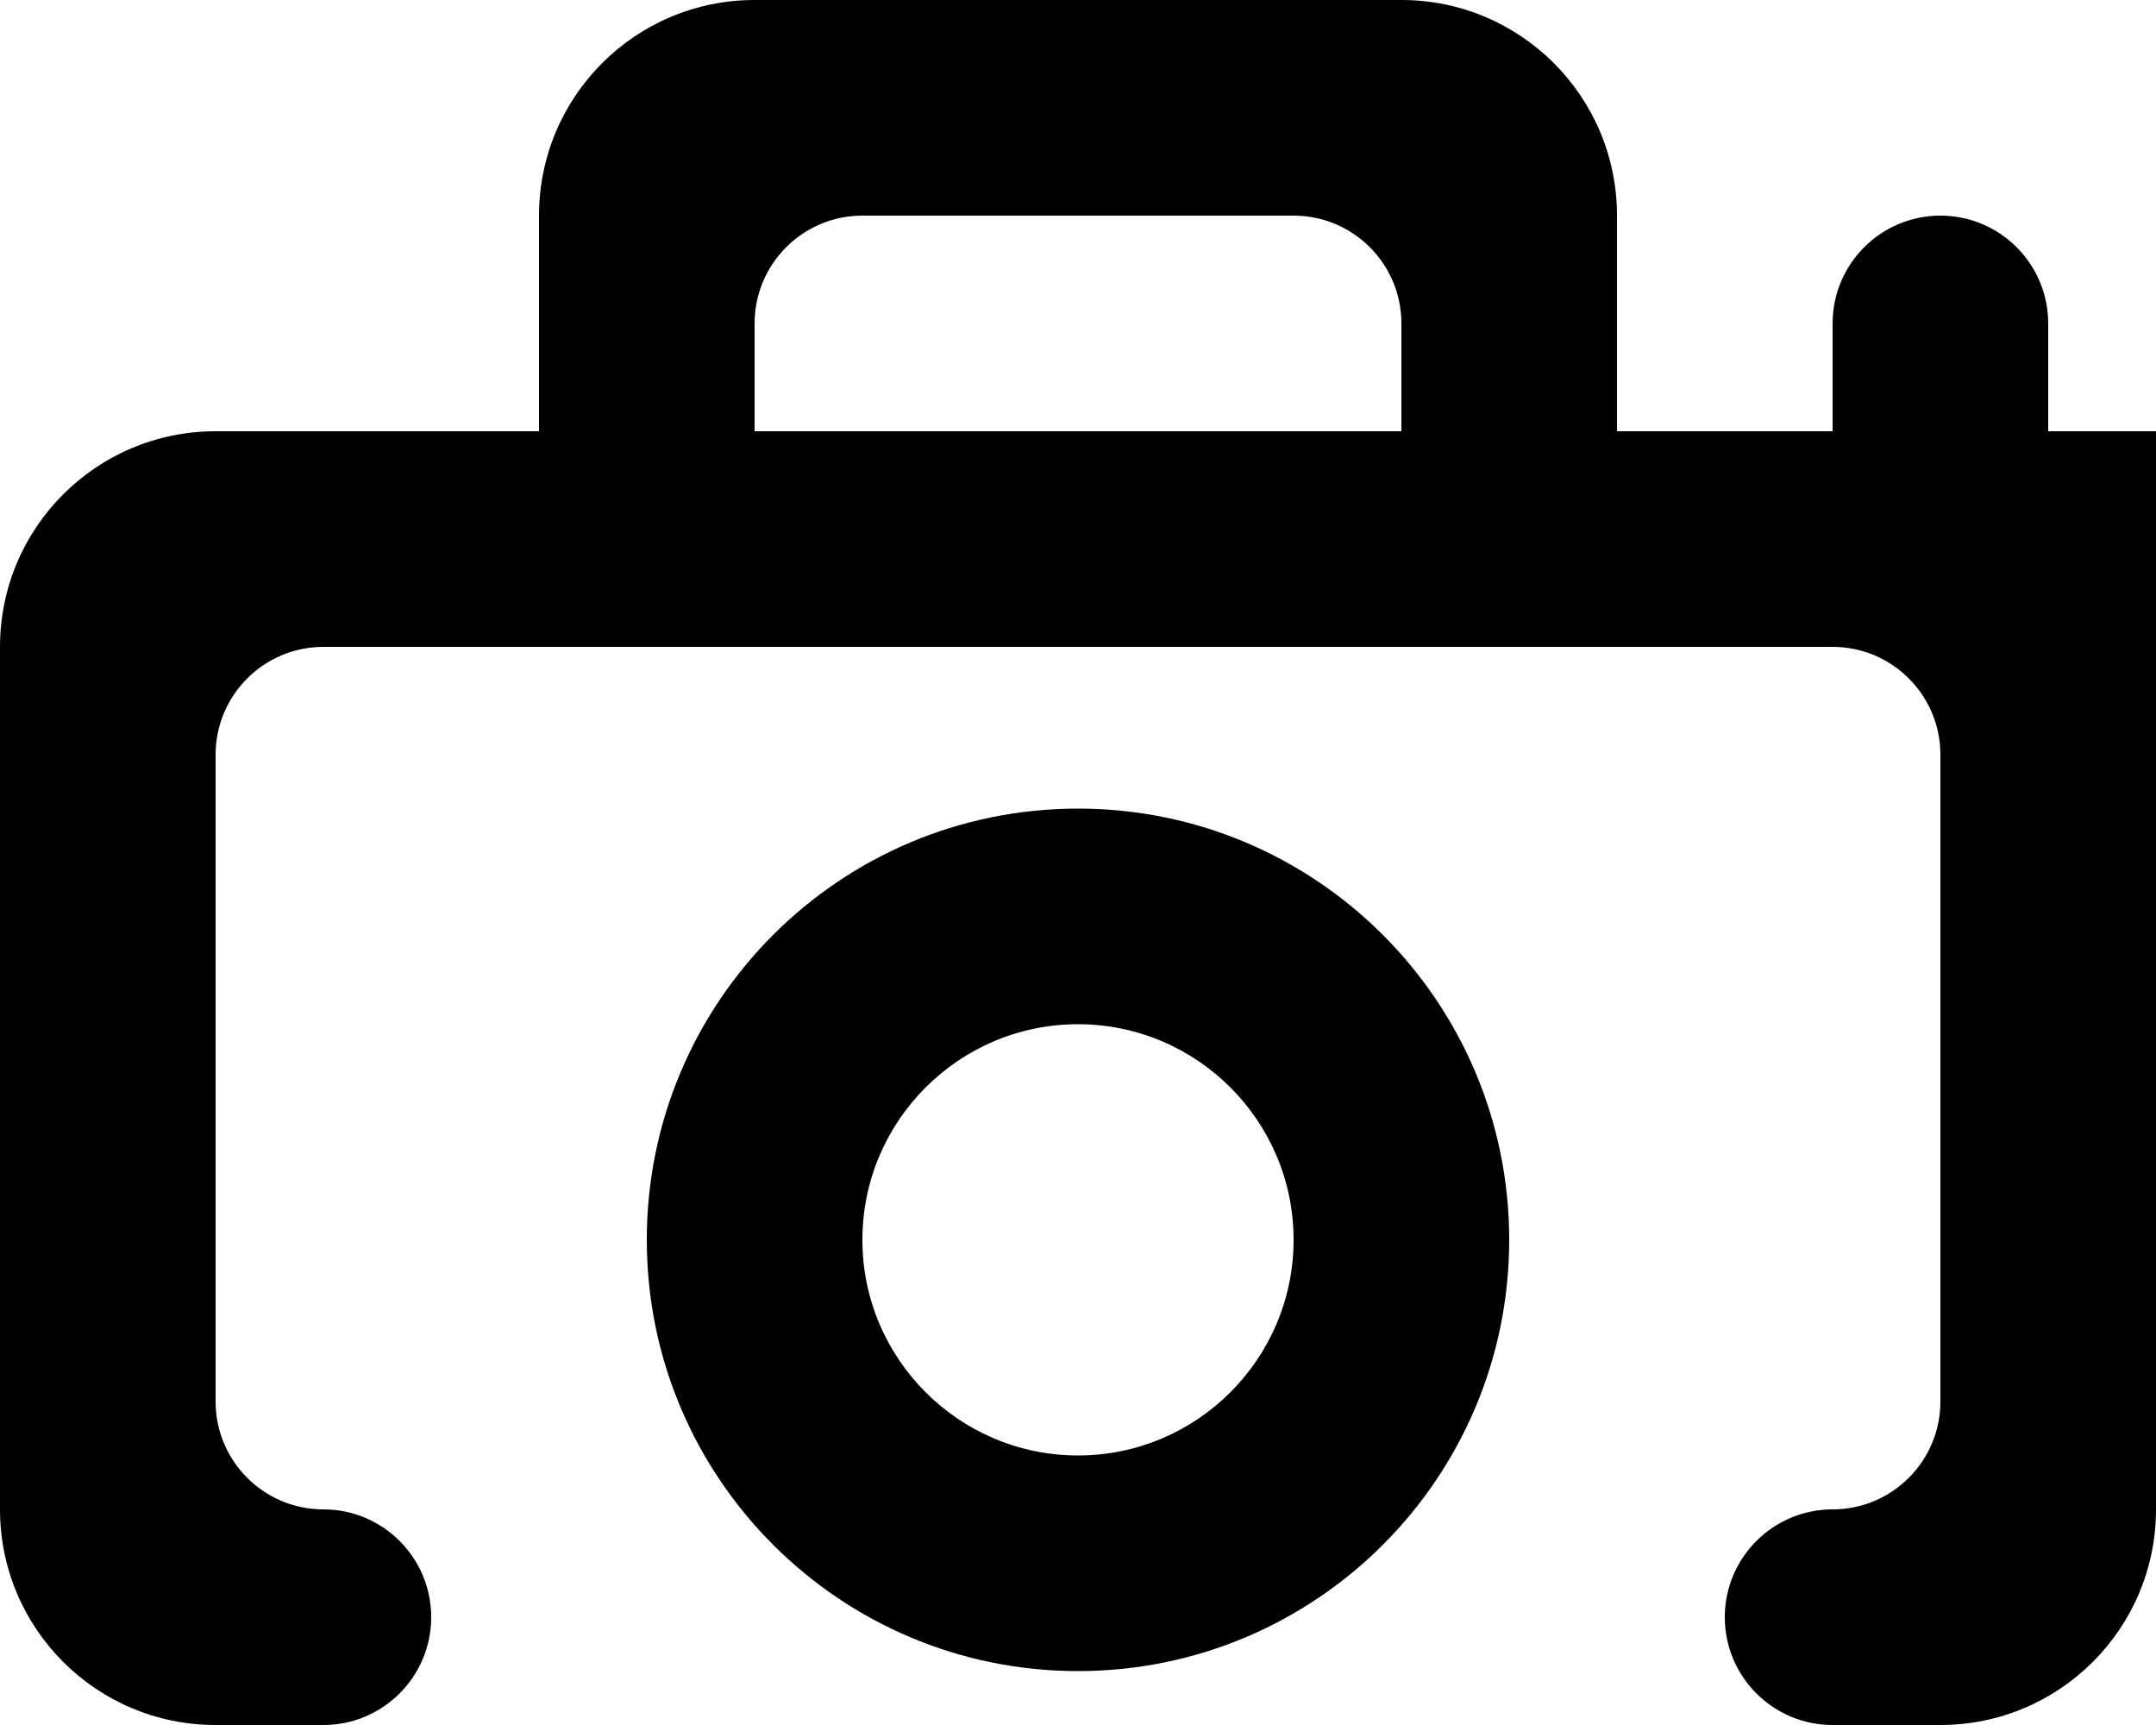
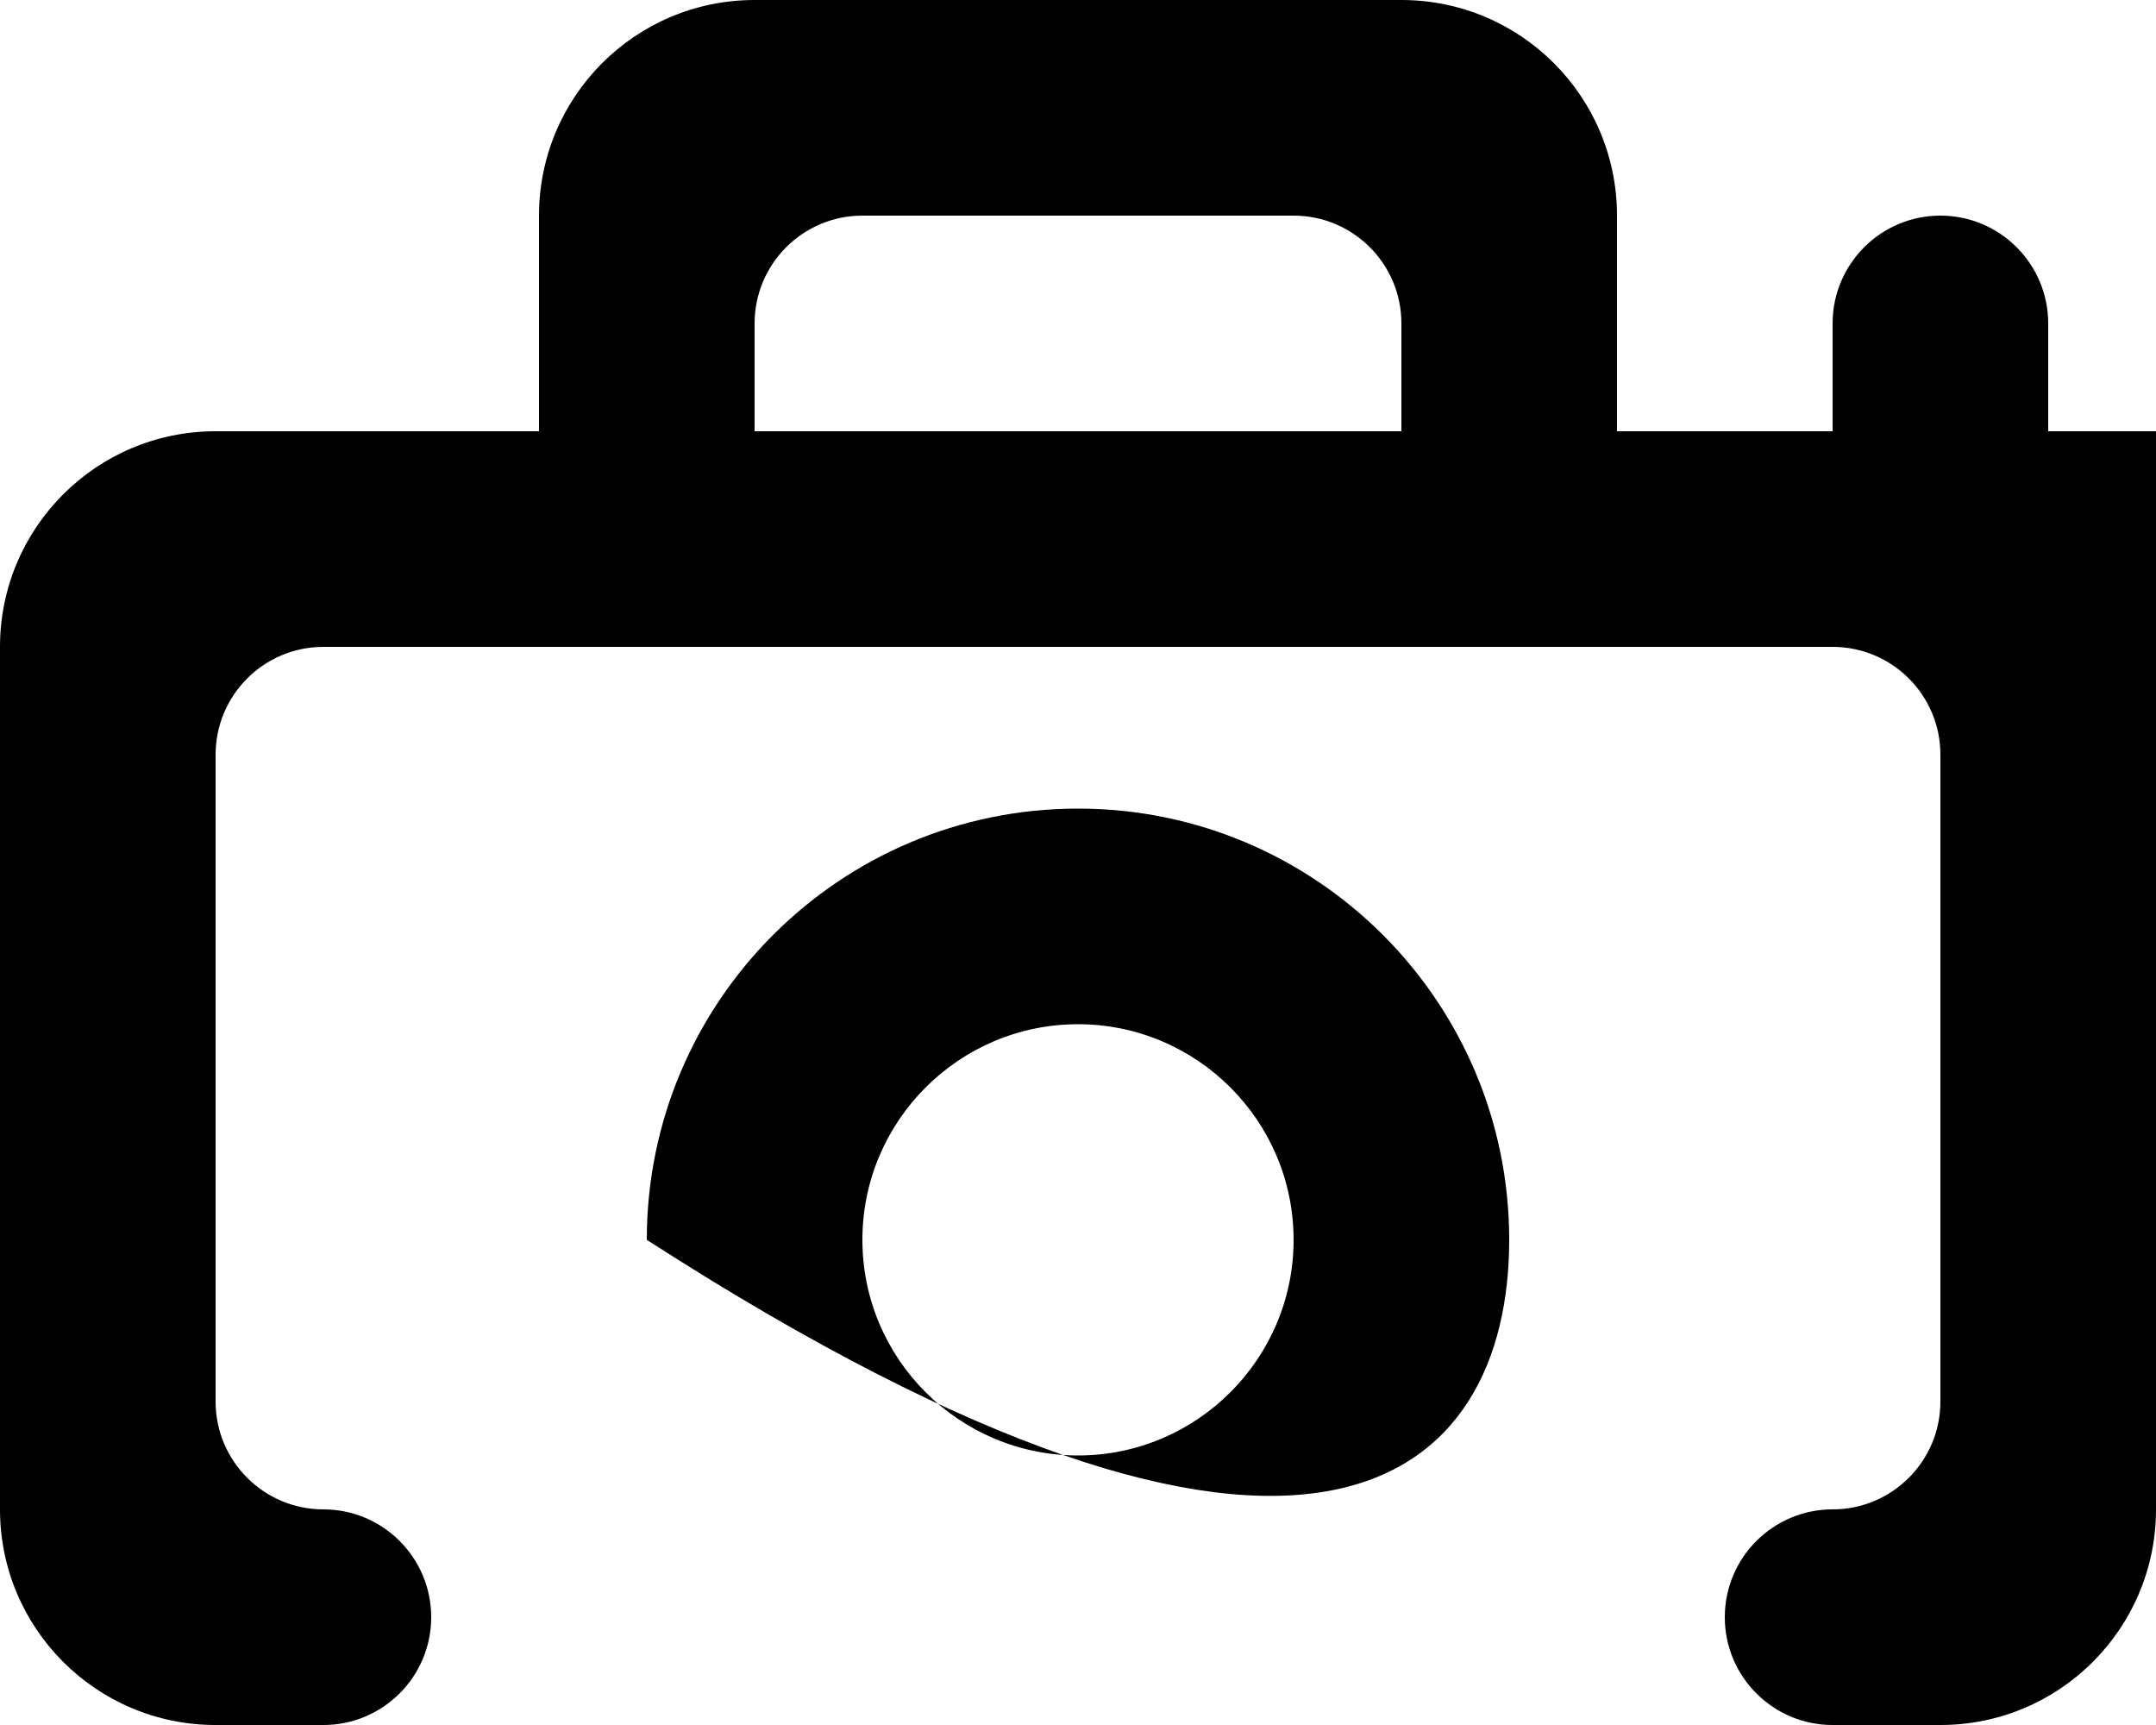
<svg xmlns="http://www.w3.org/2000/svg" width="20px" height="16px" viewBox="0 0 20 16" version="1.1">
  <title>camera [#962]</title>
  <desc>Created with Sketch.</desc>
  <defs />
  <g id="Page-1" stroke="none" stroke-width="1" fill="none" fill-rule="evenodd">
    <g id="Dribbble-Light-Preview" transform="translate(-380, -3921)" fill="#000000">
      <g id="icons" transform="translate(56, 160)">
-         <path d="M334,3768.5 C331.791,3768.5 330,3770.291 330,3772.5 C330,3774.709 331.791,3776.5 334,3776.5 C336.209,3776.5 338,3774.709 338,3772.5 C338,3770.291 336.209,3768.5 334,3768.5 L334,3768.5 Z M331,3765 L331,3764 C331,3763.448 331.448,3763 332,3763 L336,3763 C336.552,3763 337,3763.448 337,3764 L337,3765 L331,3765 Z M337,3761 L331,3761 C329.895,3761 329,3761.895 329,3763 L329,3765 L326,3765 C324.895,3765 324,3765.895 324,3767 L324,3775 C324,3776.105 324.895,3777 326,3777 L327,3777 C327.552,3777 328,3776.552 328,3776 C328,3775.448 327.552,3775 327,3775 C326.448,3775 326,3774.552 326,3774 L326,3768 C326,3767.448 326.448,3767 327,3767 L341,3767 C341.552,3767 342,3767.448 342,3768 L342,3774 C342,3774.552 341.552,3775 341,3775 C340.448,3775 340,3775.448 340,3776 C340,3776.552 340.448,3777 341,3777 L342,3777 C343.105,3777 344,3776.105 344,3775 L344,3765 L343,3765 L343,3764 C343,3763.448 342.552,3763 342,3763 C341.448,3763 341,3763.448 341,3764 L341,3765 L339,3765 L339,3763 C339,3761.895 338.105,3761 337,3761 L337,3761 Z M334,3770.5 C335.103,3770.5 336,3771.397 336,3772.5 C336,3773.603 335.103,3774.5 334,3774.5 C332.897,3774.5 332,3773.603 332,3772.5 C332,3771.397 332.897,3770.5 334,3770.5 L334,3770.5 Z" id="camera-[#962]" />
+         <path d="M334,3768.5 C331.791,3768.5 330,3770.291 330,3772.5 C336.209,3776.5 338,3774.709 338,3772.5 C338,3770.291 336.209,3768.5 334,3768.5 L334,3768.5 Z M331,3765 L331,3764 C331,3763.448 331.448,3763 332,3763 L336,3763 C336.552,3763 337,3763.448 337,3764 L337,3765 L331,3765 Z M337,3761 L331,3761 C329.895,3761 329,3761.895 329,3763 L329,3765 L326,3765 C324.895,3765 324,3765.895 324,3767 L324,3775 C324,3776.105 324.895,3777 326,3777 L327,3777 C327.552,3777 328,3776.552 328,3776 C328,3775.448 327.552,3775 327,3775 C326.448,3775 326,3774.552 326,3774 L326,3768 C326,3767.448 326.448,3767 327,3767 L341,3767 C341.552,3767 342,3767.448 342,3768 L342,3774 C342,3774.552 341.552,3775 341,3775 C340.448,3775 340,3775.448 340,3776 C340,3776.552 340.448,3777 341,3777 L342,3777 C343.105,3777 344,3776.105 344,3775 L344,3765 L343,3765 L343,3764 C343,3763.448 342.552,3763 342,3763 C341.448,3763 341,3763.448 341,3764 L341,3765 L339,3765 L339,3763 C339,3761.895 338.105,3761 337,3761 L337,3761 Z M334,3770.5 C335.103,3770.5 336,3771.397 336,3772.5 C336,3773.603 335.103,3774.5 334,3774.5 C332.897,3774.5 332,3773.603 332,3772.5 C332,3771.397 332.897,3770.5 334,3770.5 L334,3770.5 Z" id="camera-[#962]" />
      </g>
    </g>
  </g>
</svg>